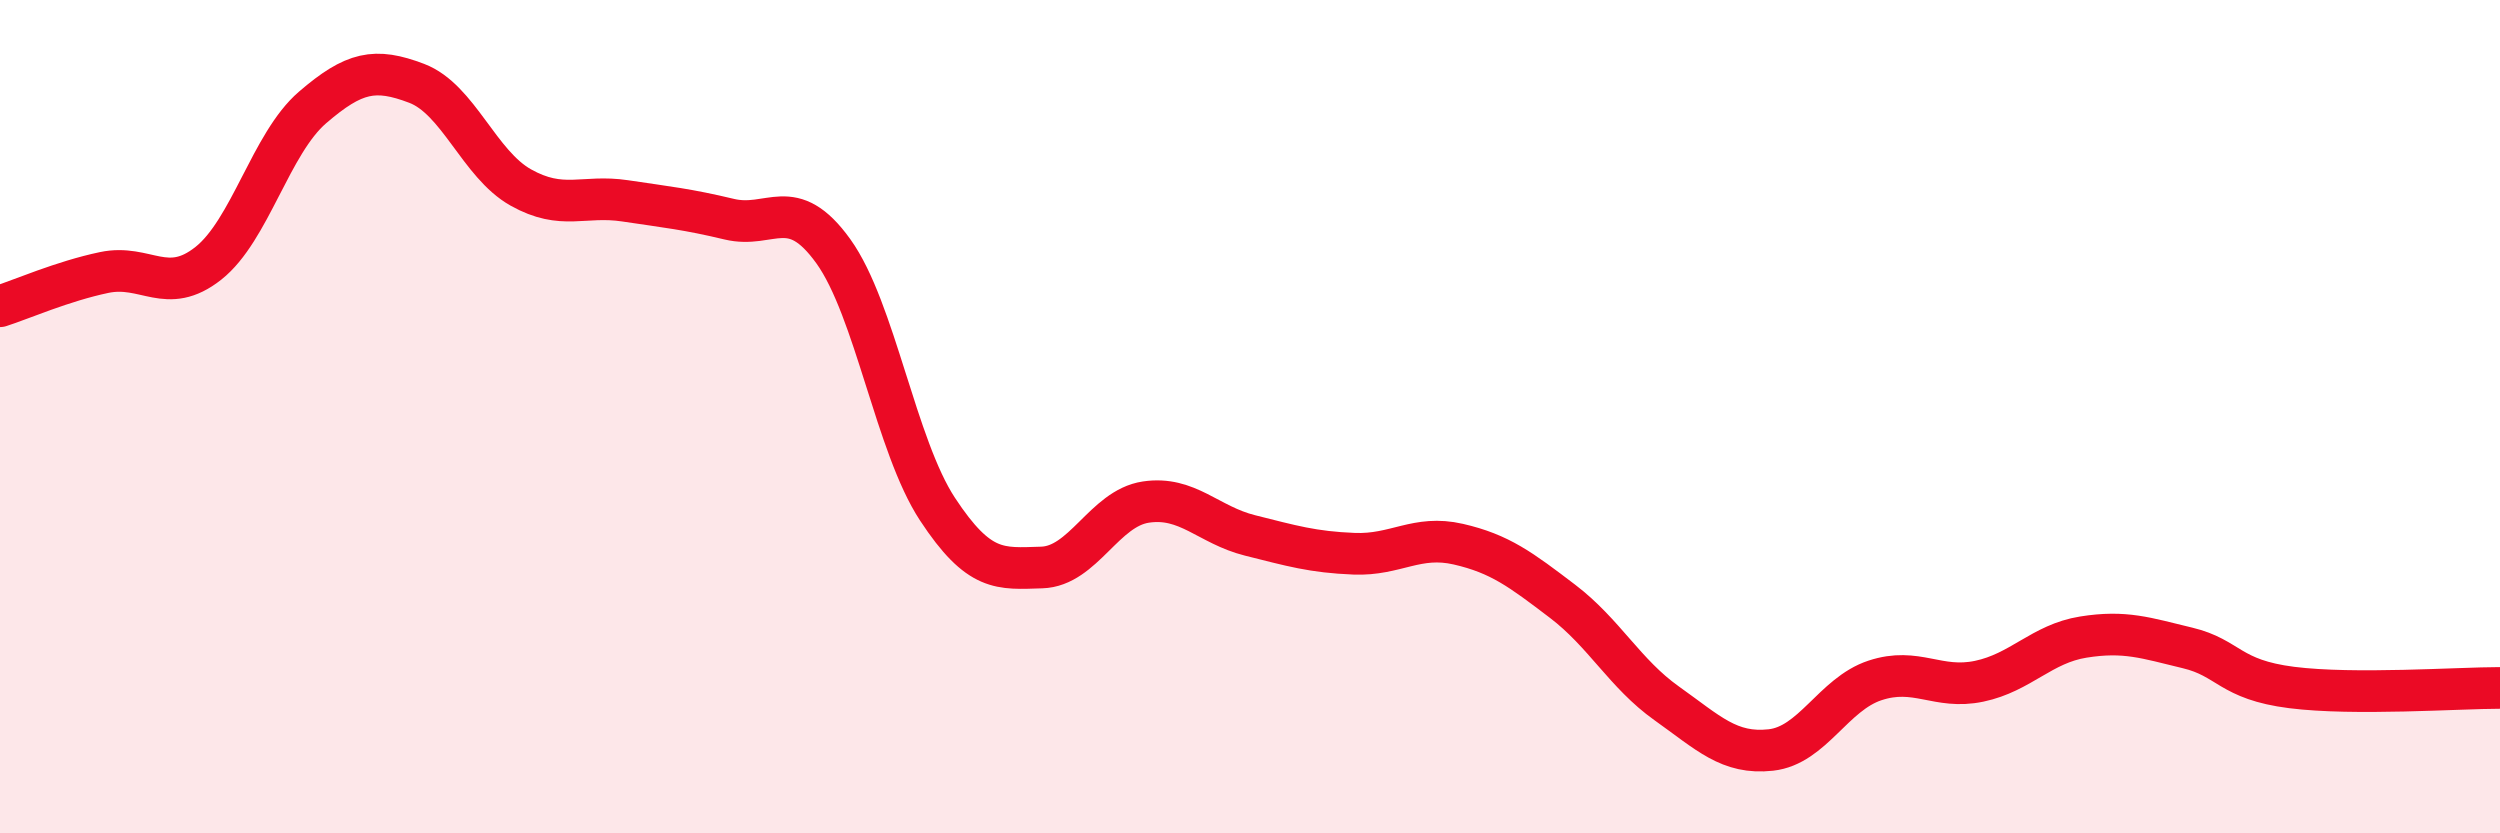
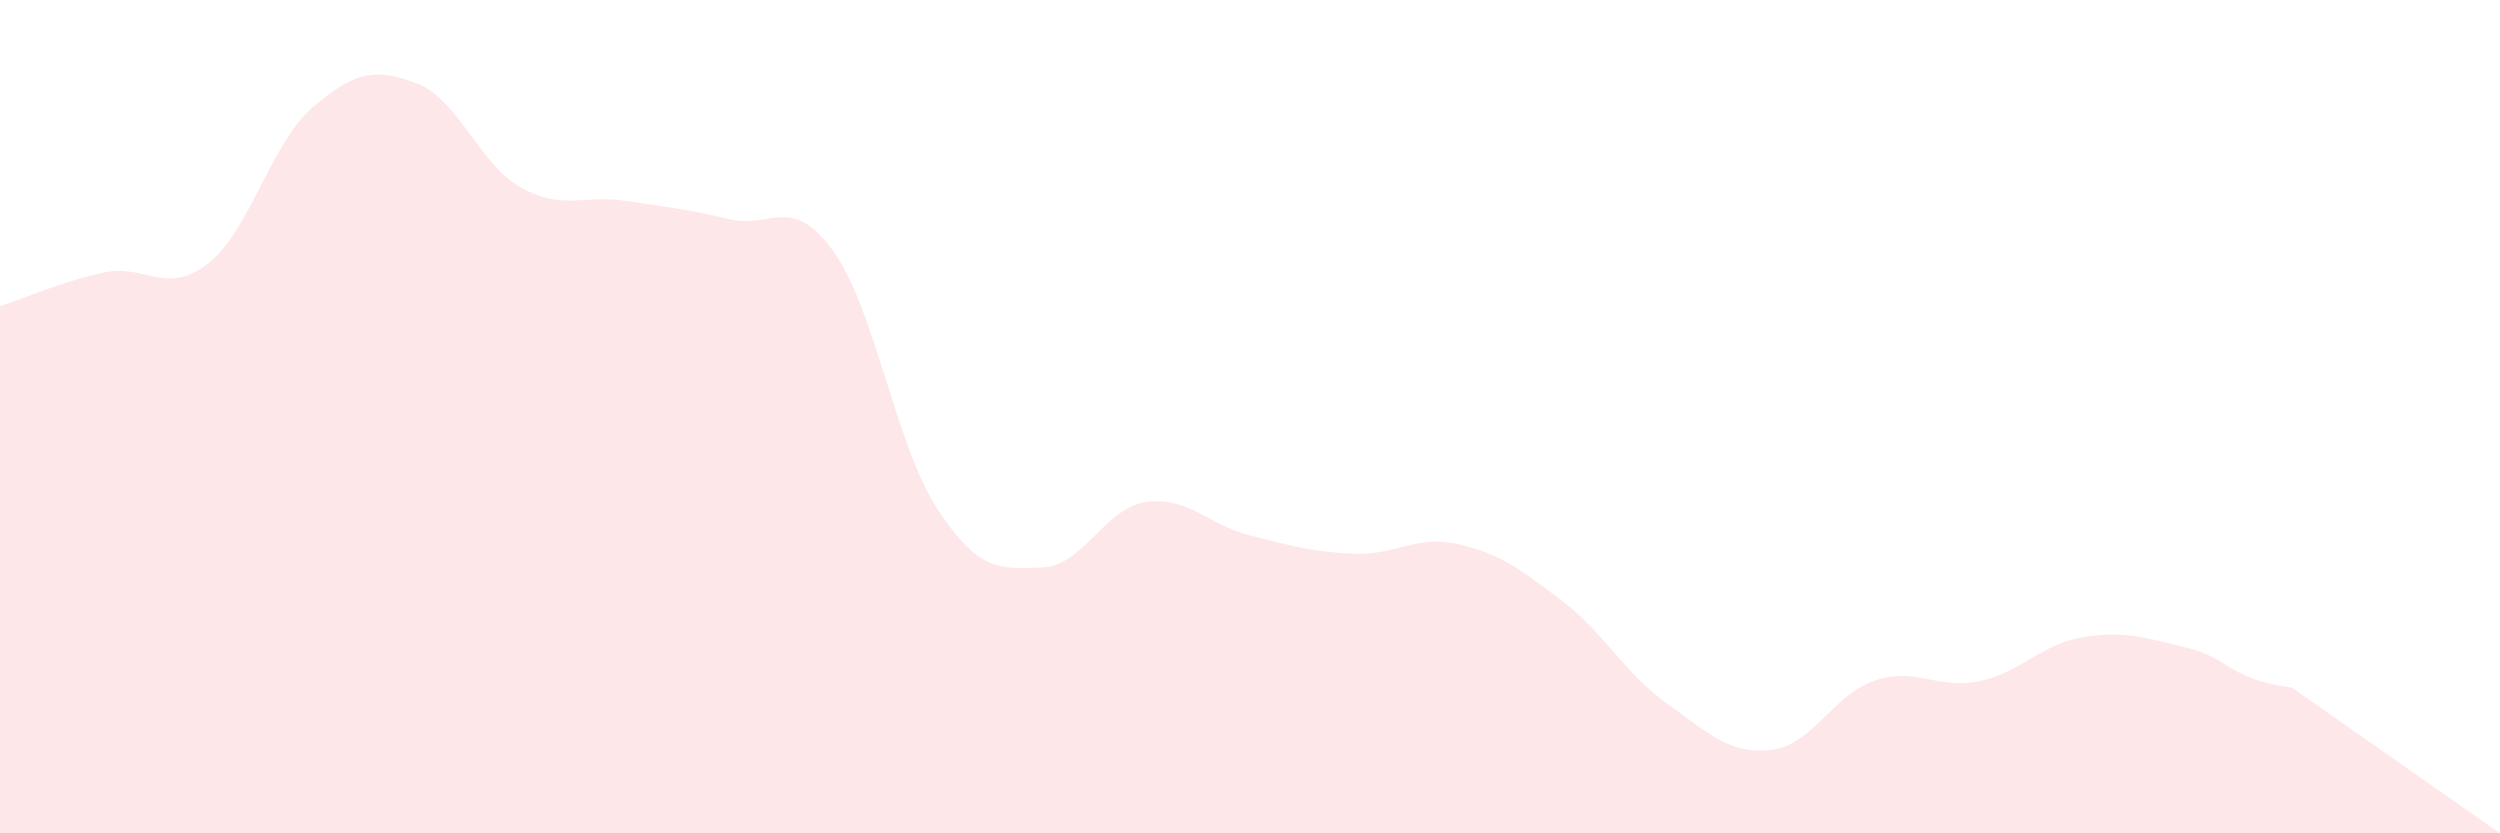
<svg xmlns="http://www.w3.org/2000/svg" width="60" height="20" viewBox="0 0 60 20">
-   <path d="M 0,7.35 C 0.5,7.19 1.5,6.75 2.5,6.54 C 3.5,6.33 4,7.11 5,6.32 C 6,5.53 6.5,3.44 7.5,2.58 C 8.5,1.72 9,1.62 10,2 C 11,2.38 11.5,3.94 12.5,4.5 C 13.5,5.06 14,4.67 15,4.82 C 16,4.97 16.5,5.02 17.5,5.26 C 18.5,5.5 19,4.64 20,6.03 C 21,7.42 21.5,10.7 22.5,12.22 C 23.5,13.74 24,13.65 25,13.62 C 26,13.59 26.5,12.2 27.5,12.05 C 28.5,11.9 29,12.6 30,12.85 C 31,13.1 31.5,13.25 32.5,13.29 C 33.5,13.33 34,12.83 35,13.06 C 36,13.29 36.5,13.67 37.5,14.43 C 38.5,15.19 39,16.17 40,16.88 C 41,17.59 41.5,18.11 42.5,18 C 43.5,17.89 44,16.66 45,16.33 C 46,16 46.5,16.56 47.5,16.35 C 48.5,16.14 49,15.45 50,15.29 C 51,15.13 51.5,15.31 52.5,15.55 C 53.5,15.79 53.5,16.31 55,16.5 C 56.5,16.69 59,16.51 60,16.51L60 20L0 20Z" fill="#EB0A25" opacity="0.1" stroke-linecap="round" stroke-linejoin="round" />
-   <path d="M 0,7.35 C 0.5,7.19 1.5,6.75 2.5,6.54 C 3.5,6.33 4,7.11 5,6.32 C 6,5.53 6.5,3.44 7.5,2.58 C 8.5,1.72 9,1.62 10,2 C 11,2.38 11.5,3.94 12.5,4.5 C 13.5,5.06 14,4.67 15,4.82 C 16,4.97 16.5,5.02 17.5,5.26 C 18.5,5.5 19,4.64 20,6.03 C 21,7.42 21.5,10.7 22.5,12.22 C 23.5,13.74 24,13.65 25,13.62 C 26,13.59 26.5,12.2 27.5,12.05 C 28.5,11.9 29,12.6 30,12.85 C 31,13.1 31.5,13.25 32.5,13.29 C 33.5,13.33 34,12.83 35,13.06 C 36,13.29 36.5,13.67 37.5,14.43 C 38.5,15.19 39,16.17 40,16.88 C 41,17.59 41.5,18.11 42.5,18 C 43.5,17.89 44,16.66 45,16.33 C 46,16 46.5,16.56 47.5,16.35 C 48.5,16.14 49,15.45 50,15.29 C 51,15.13 51.5,15.31 52.5,15.55 C 53.5,15.79 53.5,16.31 55,16.5 C 56.5,16.69 59,16.51 60,16.51" stroke="#EB0A25" stroke-width="1" fill="none" stroke-linecap="round" stroke-linejoin="round" />
+   <path d="M 0,7.35 C 0.5,7.19 1.5,6.75 2.5,6.54 C 3.5,6.33 4,7.11 5,6.32 C 6,5.53 6.5,3.44 7.5,2.58 C 8.5,1.72 9,1.62 10,2 C 11,2.38 11.5,3.94 12.5,4.5 C 13.5,5.06 14,4.67 15,4.82 C 16,4.97 16.5,5.02 17.5,5.26 C 18.5,5.5 19,4.64 20,6.03 C 21,7.42 21.5,10.7 22.5,12.22 C 23.5,13.74 24,13.65 25,13.62 C 26,13.59 26.5,12.2 27.5,12.05 C 28.5,11.9 29,12.6 30,12.85 C 31,13.1 31.5,13.25 32.5,13.29 C 33.5,13.33 34,12.83 35,13.06 C 36,13.29 36.5,13.67 37.5,14.43 C 38.5,15.19 39,16.17 40,16.88 C 41,17.59 41.5,18.11 42.5,18 C 43.5,17.89 44,16.66 45,16.33 C 46,16 46.5,16.56 47.5,16.35 C 48.5,16.14 49,15.45 50,15.29 C 51,15.13 51.5,15.31 52.5,15.55 C 53.5,15.79 53.5,16.31 55,16.5 L60 20L0 20Z" fill="#EB0A25" opacity="0.1" stroke-linecap="round" stroke-linejoin="round" />
</svg>